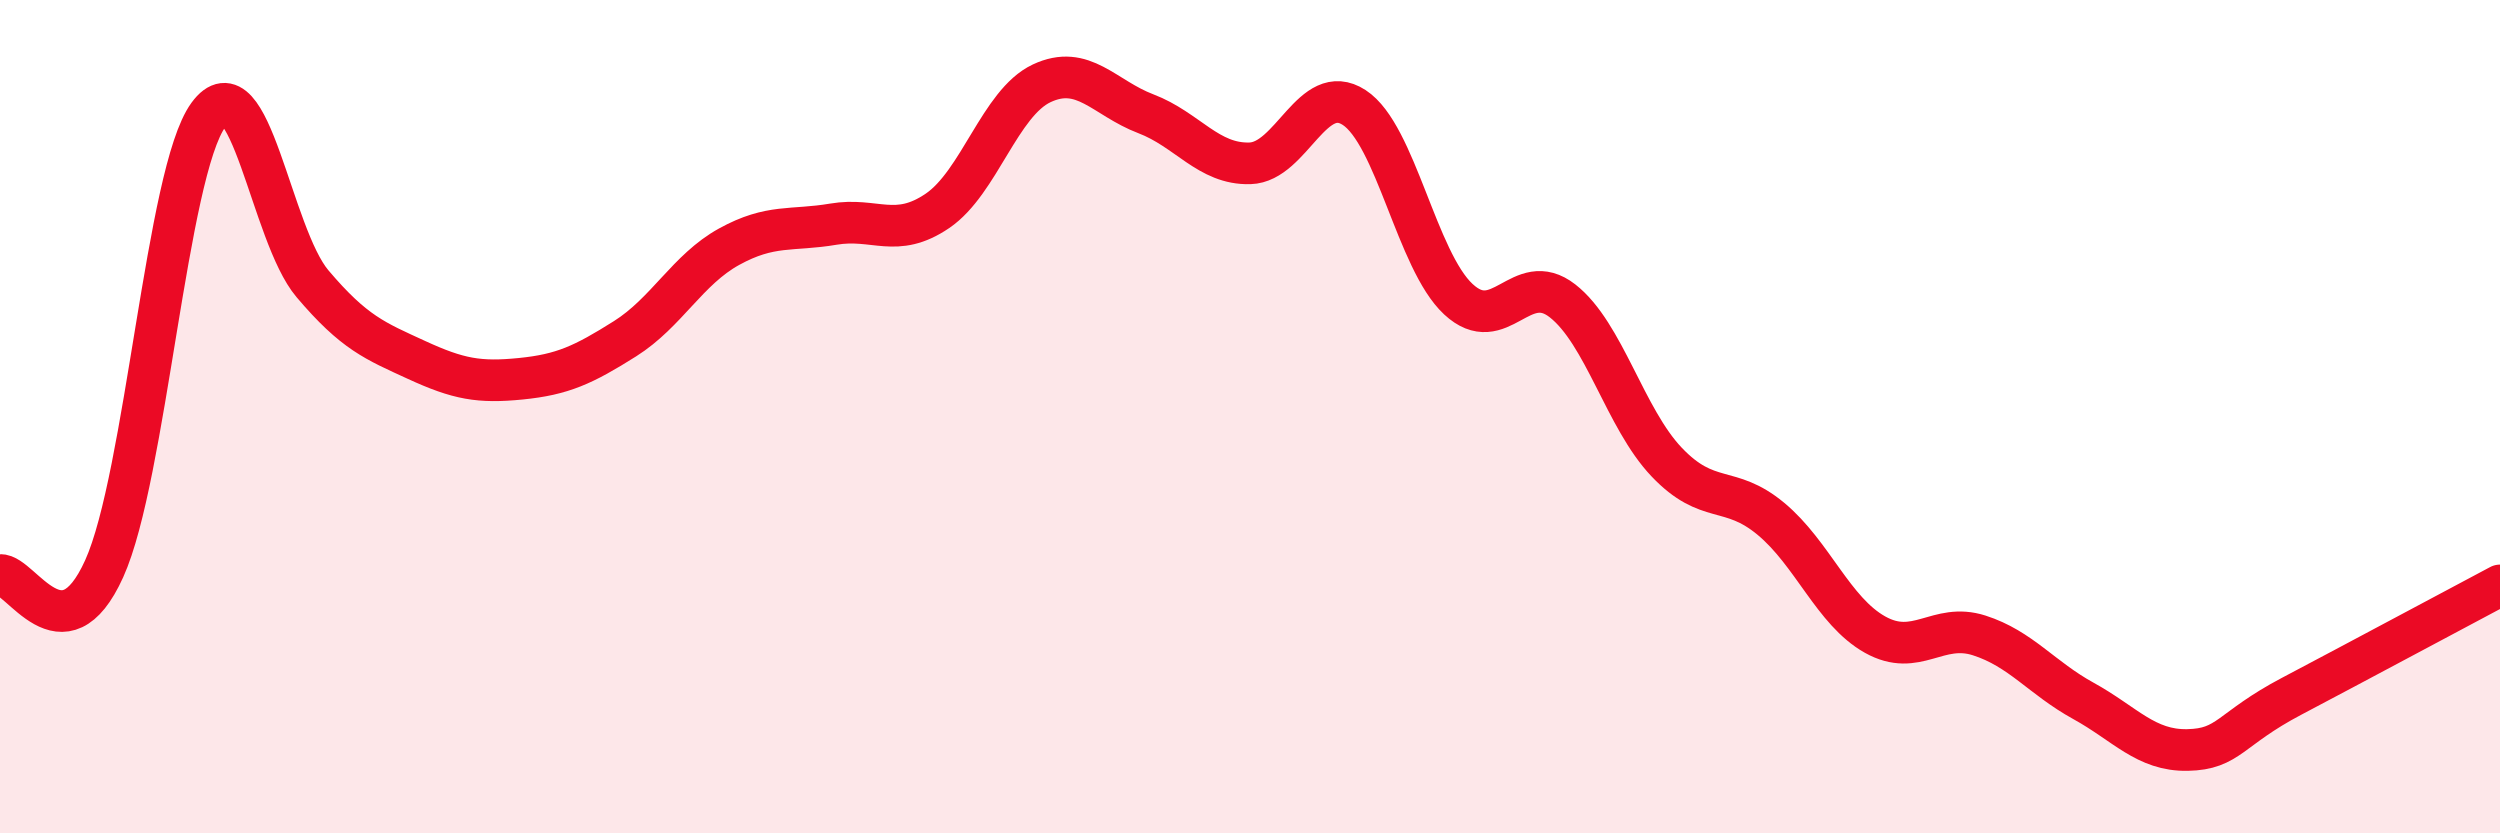
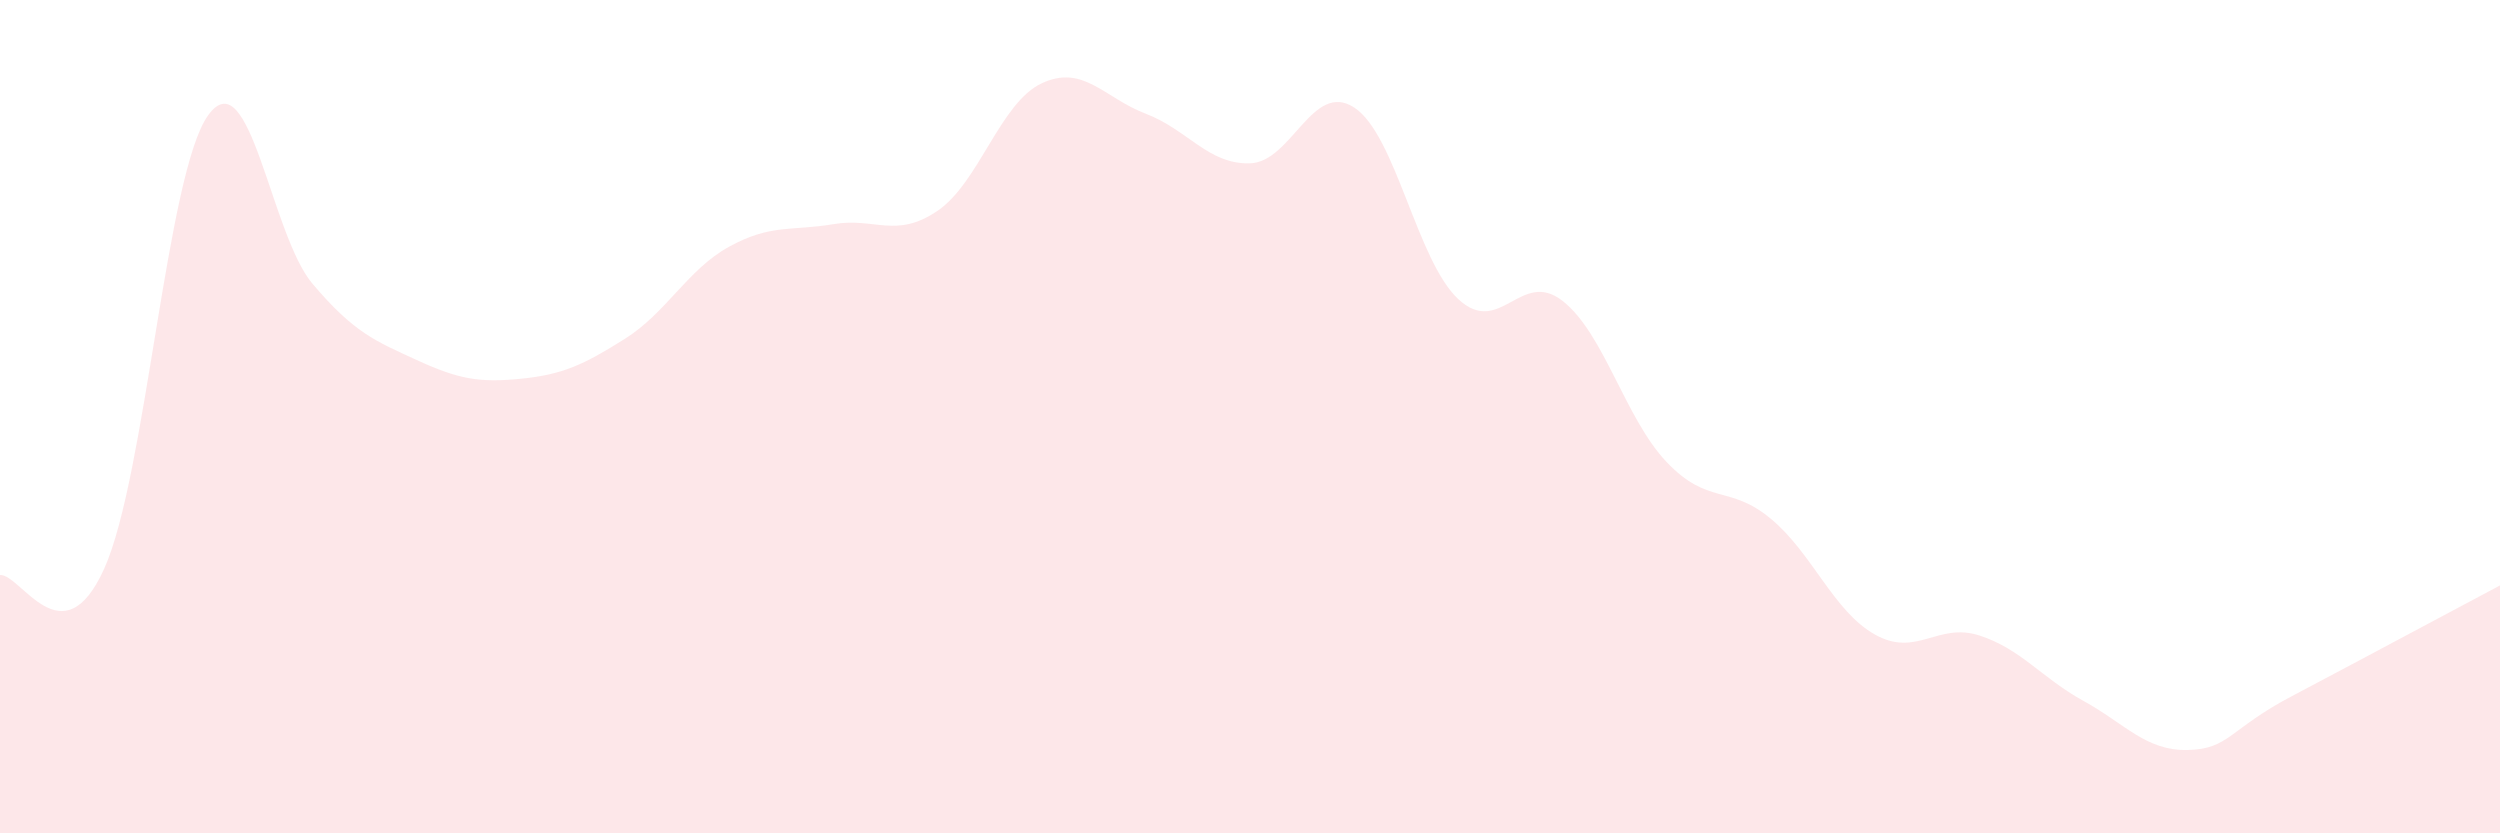
<svg xmlns="http://www.w3.org/2000/svg" width="60" height="20" viewBox="0 0 60 20">
  <path d="M 0,13.8 C 0.5,13.77 1.5,15.86 2.5,13.65 C 3.5,11.44 4,4.13 5,2.76 C 6,1.39 6.5,5.63 7.5,6.81 C 8.5,7.99 9,8.18 10,8.64 C 11,9.1 11.5,9.19 12.5,9.09 C 13.5,8.99 14,8.76 15,8.13 C 16,7.5 16.5,6.47 17.5,5.92 C 18.5,5.37 19,5.55 20,5.38 C 21,5.21 21.5,5.74 22.5,5.06 C 23.5,4.38 24,2.47 25,2 C 26,1.53 26.5,2.35 27.5,2.73 C 28.5,3.11 29,3.95 30,3.92 C 31,3.89 31.5,1.93 32.5,2.58 C 33.5,3.23 34,6.25 35,7.18 C 36,8.11 36.5,6.44 37.5,7.22 C 38.5,8 39,10.04 40,11.09 C 41,12.14 41.5,11.62 42.5,12.45 C 43.5,13.28 44,14.67 45,15.23 C 46,15.79 46.5,14.93 47.5,15.25 C 48.5,15.57 49,16.27 50,16.82 C 51,17.37 51.5,18.02 52.5,18 C 53.5,17.98 53.5,17.5 55,16.71 C 56.5,15.92 59,14.58 60,14.05L60 20L0 20Z" fill="#EB0A25" opacity="0.1" stroke-linecap="round" stroke-linejoin="round" />
-   <path d="M 0,13.8 C 0.5,13.77 1.5,15.86 2.5,13.65 C 3.5,11.44 4,4.13 5,2.76 C 6,1.39 6.5,5.63 7.5,6.81 C 8.5,7.99 9,8.18 10,8.64 C 11,9.1 11.5,9.19 12.5,9.09 C 13.5,8.99 14,8.76 15,8.13 C 16,7.5 16.5,6.47 17.5,5.92 C 18.5,5.37 19,5.55 20,5.38 C 21,5.21 21.5,5.74 22.5,5.06 C 23.5,4.38 24,2.47 25,2 C 26,1.53 26.5,2.35 27.5,2.73 C 28.5,3.11 29,3.95 30,3.92 C 31,3.89 31.5,1.93 32.5,2.58 C 33.5,3.23 34,6.25 35,7.18 C 36,8.11 36.5,6.44 37.5,7.22 C 38.5,8 39,10.04 40,11.09 C 41,12.14 41.5,11.62 42.5,12.45 C 43.5,13.28 44,14.67 45,15.23 C 46,15.79 46.5,14.93 47.5,15.25 C 48.5,15.57 49,16.27 50,16.82 C 51,17.37 51.5,18.02 52.5,18 C 53.5,17.98 53.5,17.5 55,16.71 C 56.5,15.92 59,14.58 60,14.05" stroke="#EB0A25" stroke-width="1" fill="none" stroke-linecap="round" stroke-linejoin="round" />
</svg>